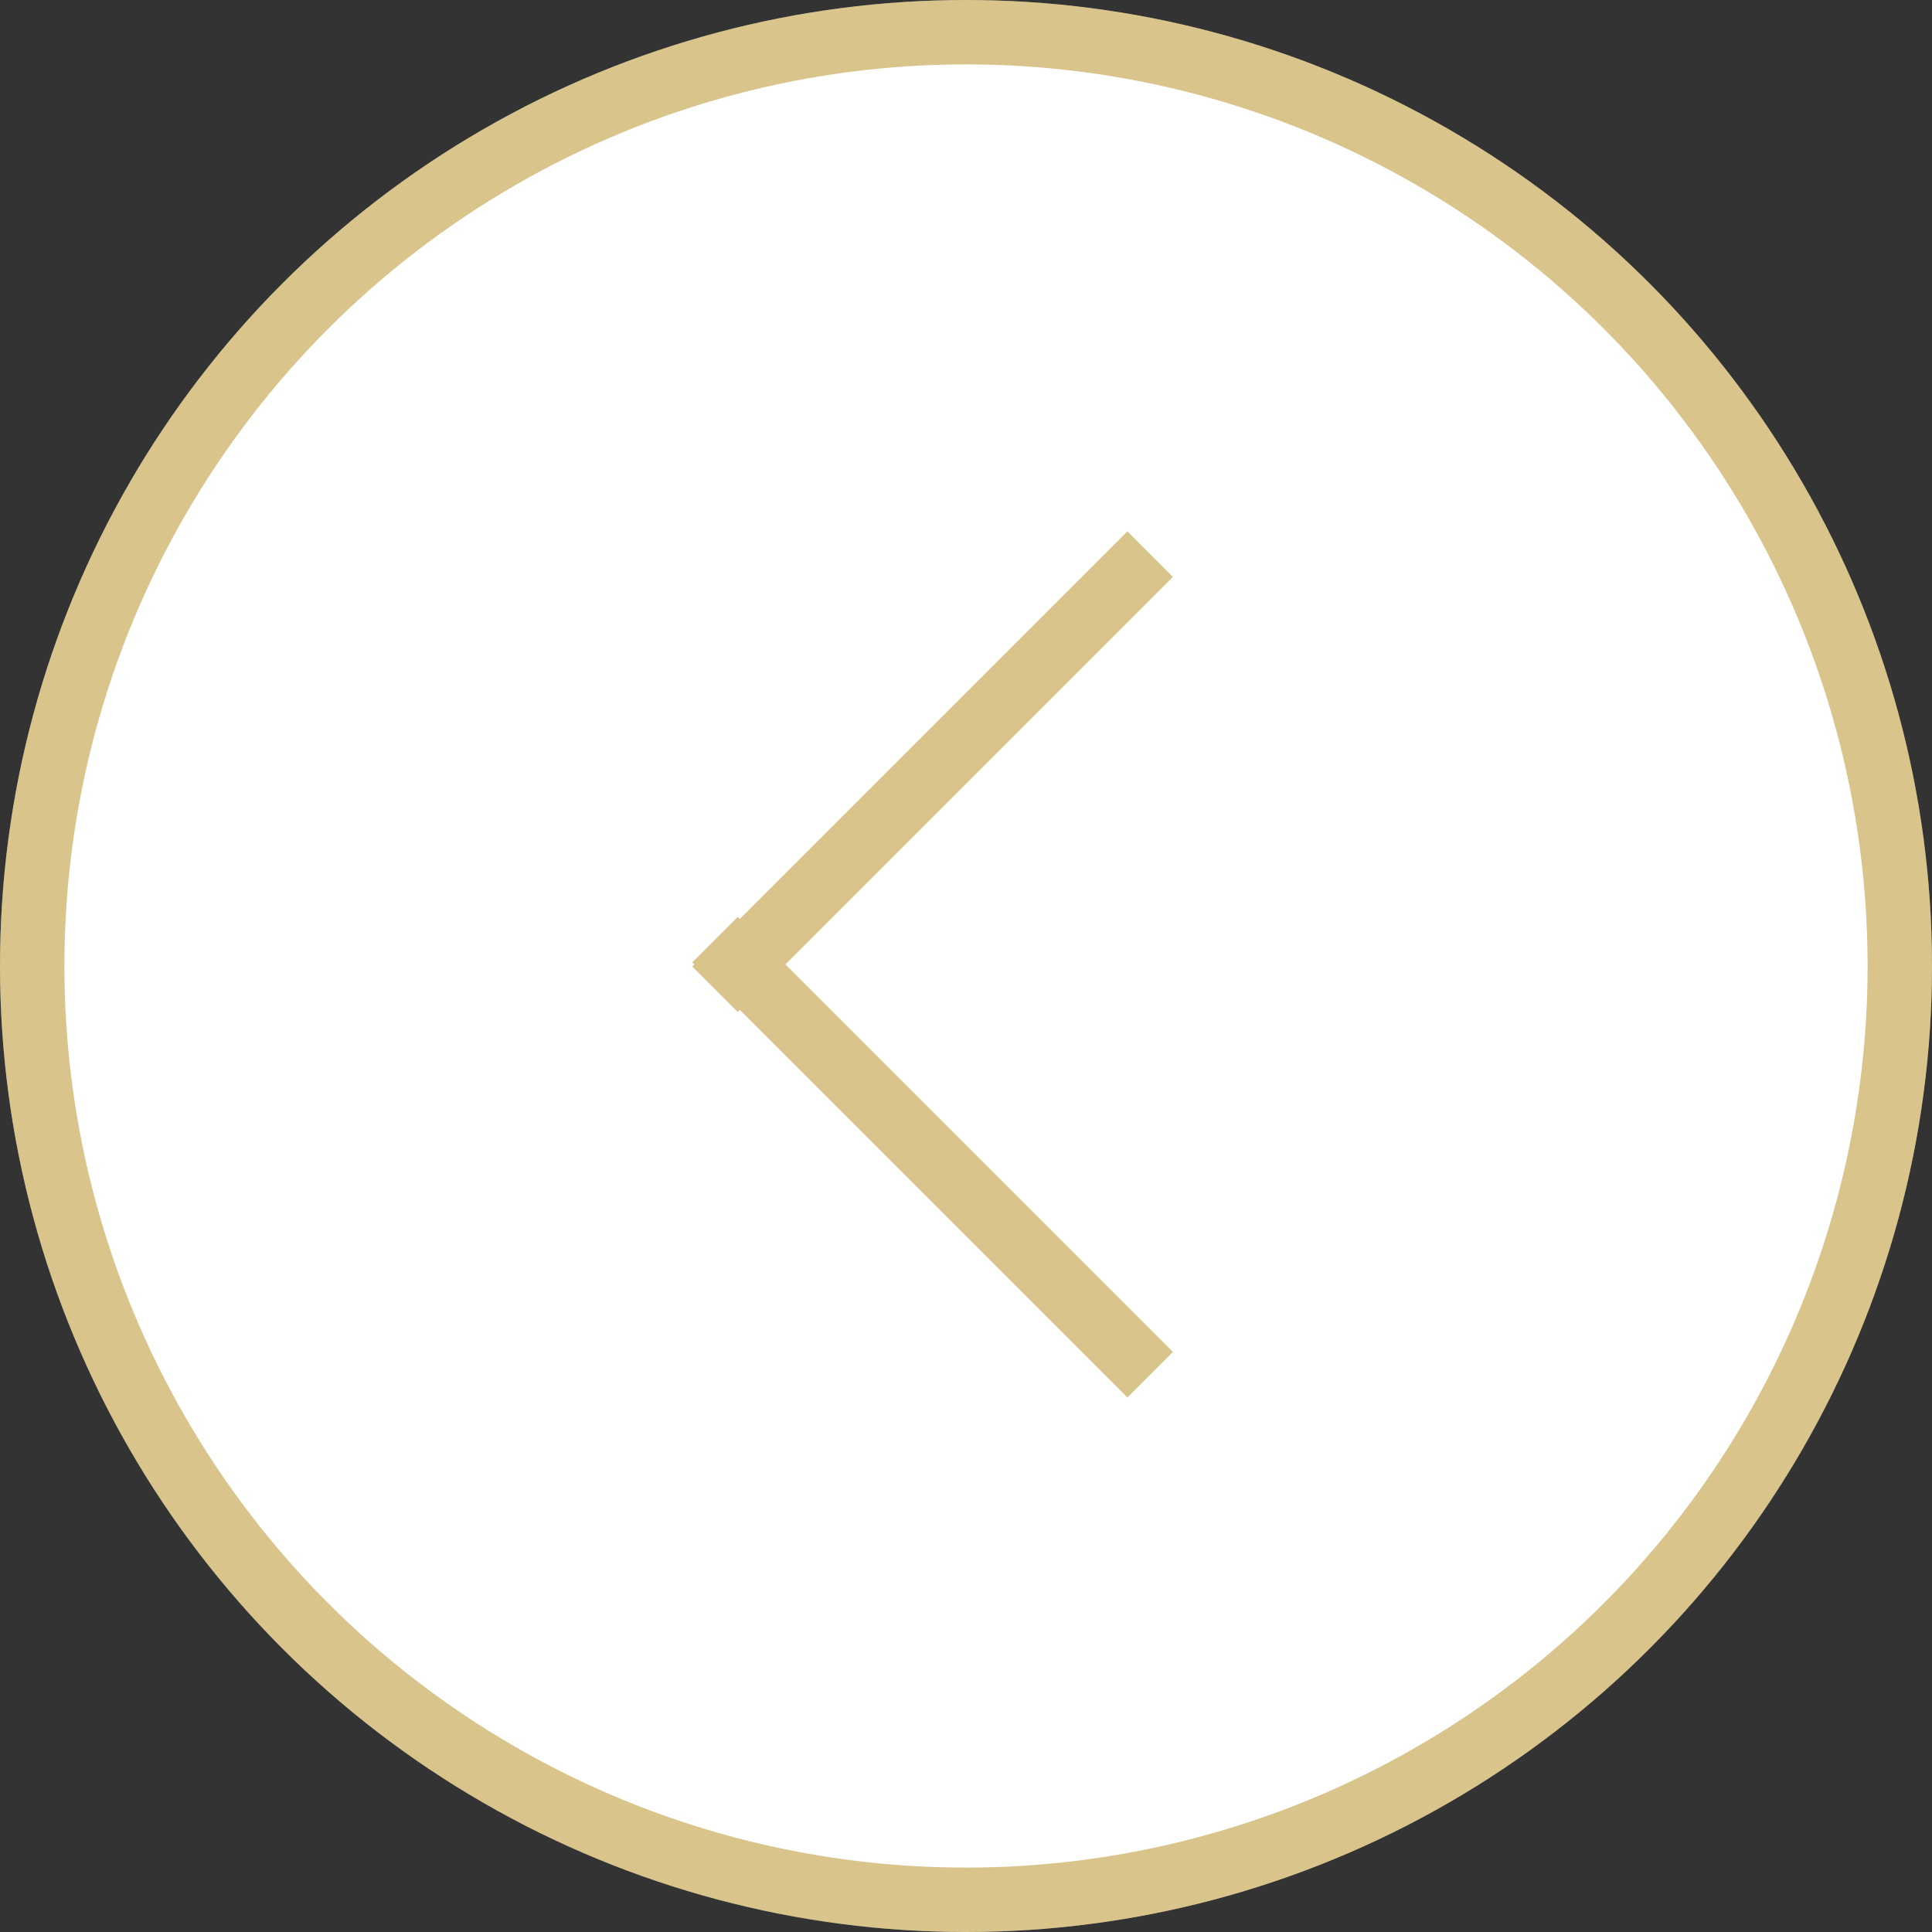
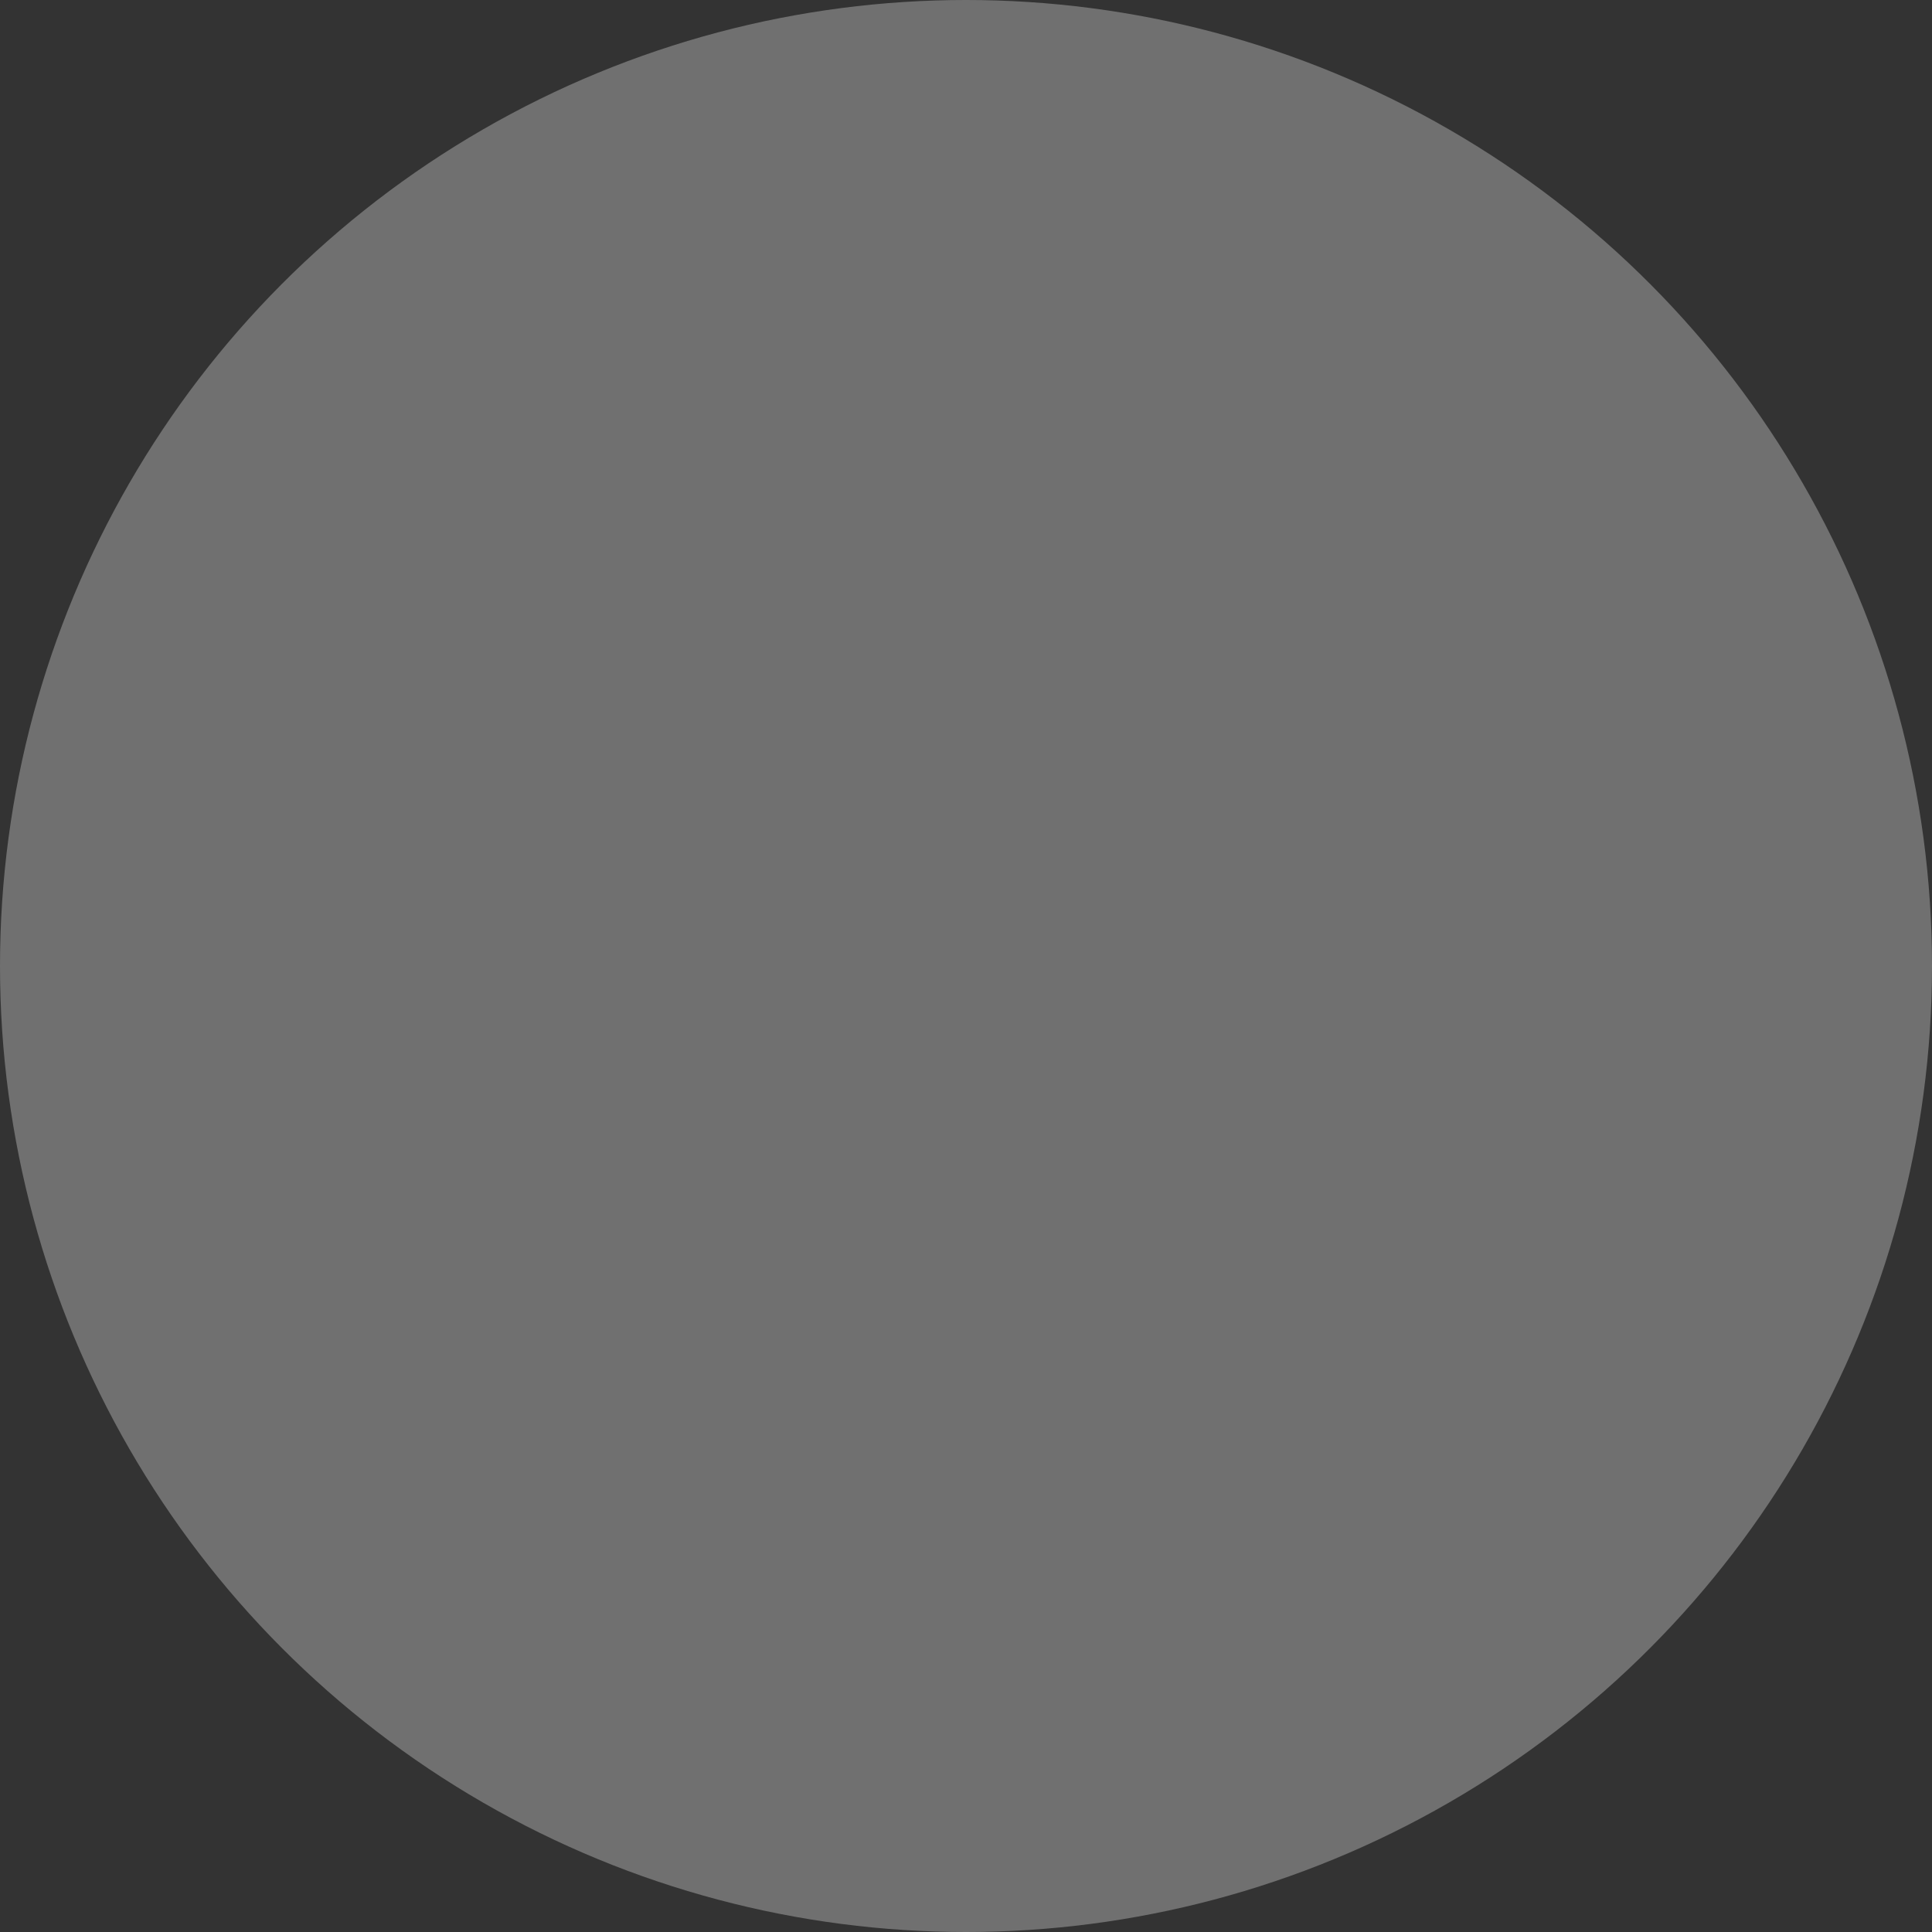
<svg xmlns="http://www.w3.org/2000/svg" width="60" height="60" viewBox="0 0 60 60">
  <rect x="0" y="0" width="60" height="60" fill="#333333" stroke="none" />
  <g id="Gold_Right_-_1_Enabled" data-name="Gold Right - 1 Enabled" transform="translate(60 60) rotate(180)">
    <g id="Group_4" data-name="Group 4">
      <g id="Oval" fill="rgba(255,255,255,0.3)" stroke="#d9c48b" stroke-miterlimit="10" stroke-width="2">
        <circle cx="30" cy="30" r="30" stroke="none" />
-         <circle cx="30" cy="30" r="29" fill="white" />
      </g>
      <g id="arrow" transform="translate(24.987 42.084) rotate(-90)">
        <g id="Group" transform="translate(0 0)">
-           <path id="Line" d="M0,0,12.1,12.1" transform="translate(0 0)" fill="none" stroke="#d9c48b" stroke-linecap="square" stroke-miterlimit="10" stroke-width="2" />
-           <path id="Line_Copy" data-name="Line Copy" d="M0,0-12.1,12.1" transform="translate(24.071 0)" fill="none" stroke="#d9c48b" stroke-linecap="square" stroke-miterlimit="10" stroke-width="2" />
-         </g>
+           </g>
      </g>
    </g>
  </g>
</svg>